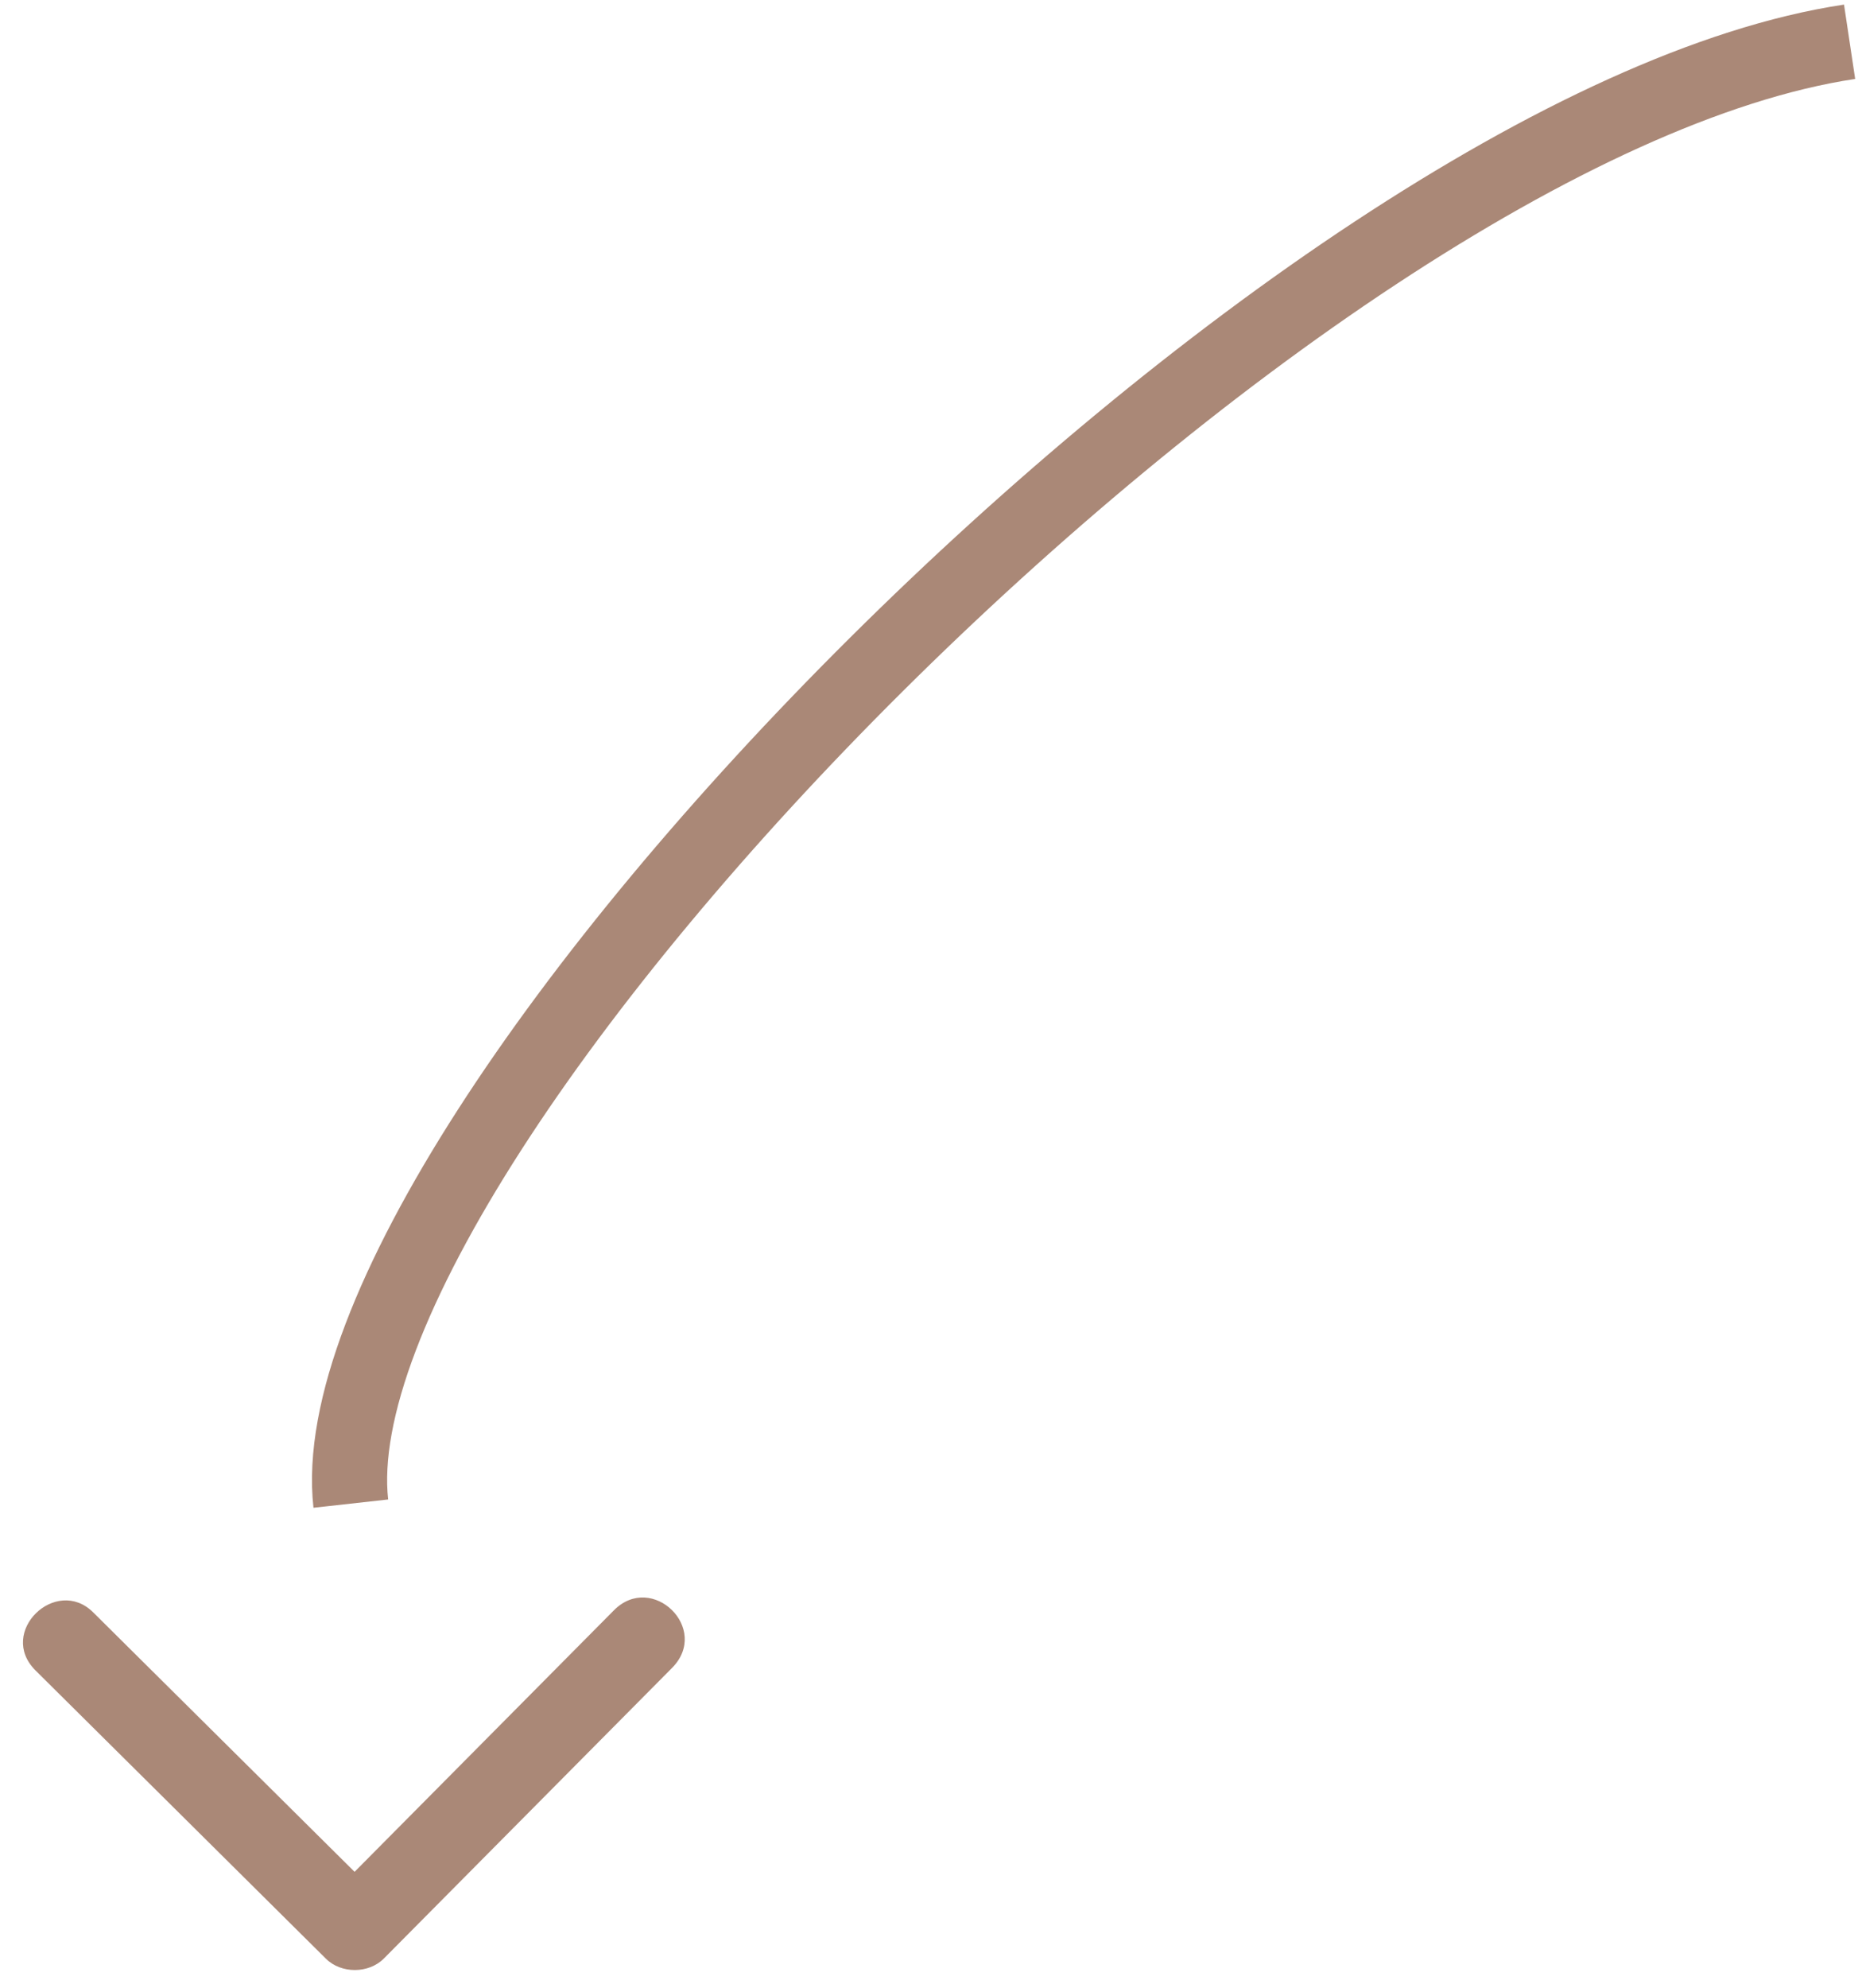
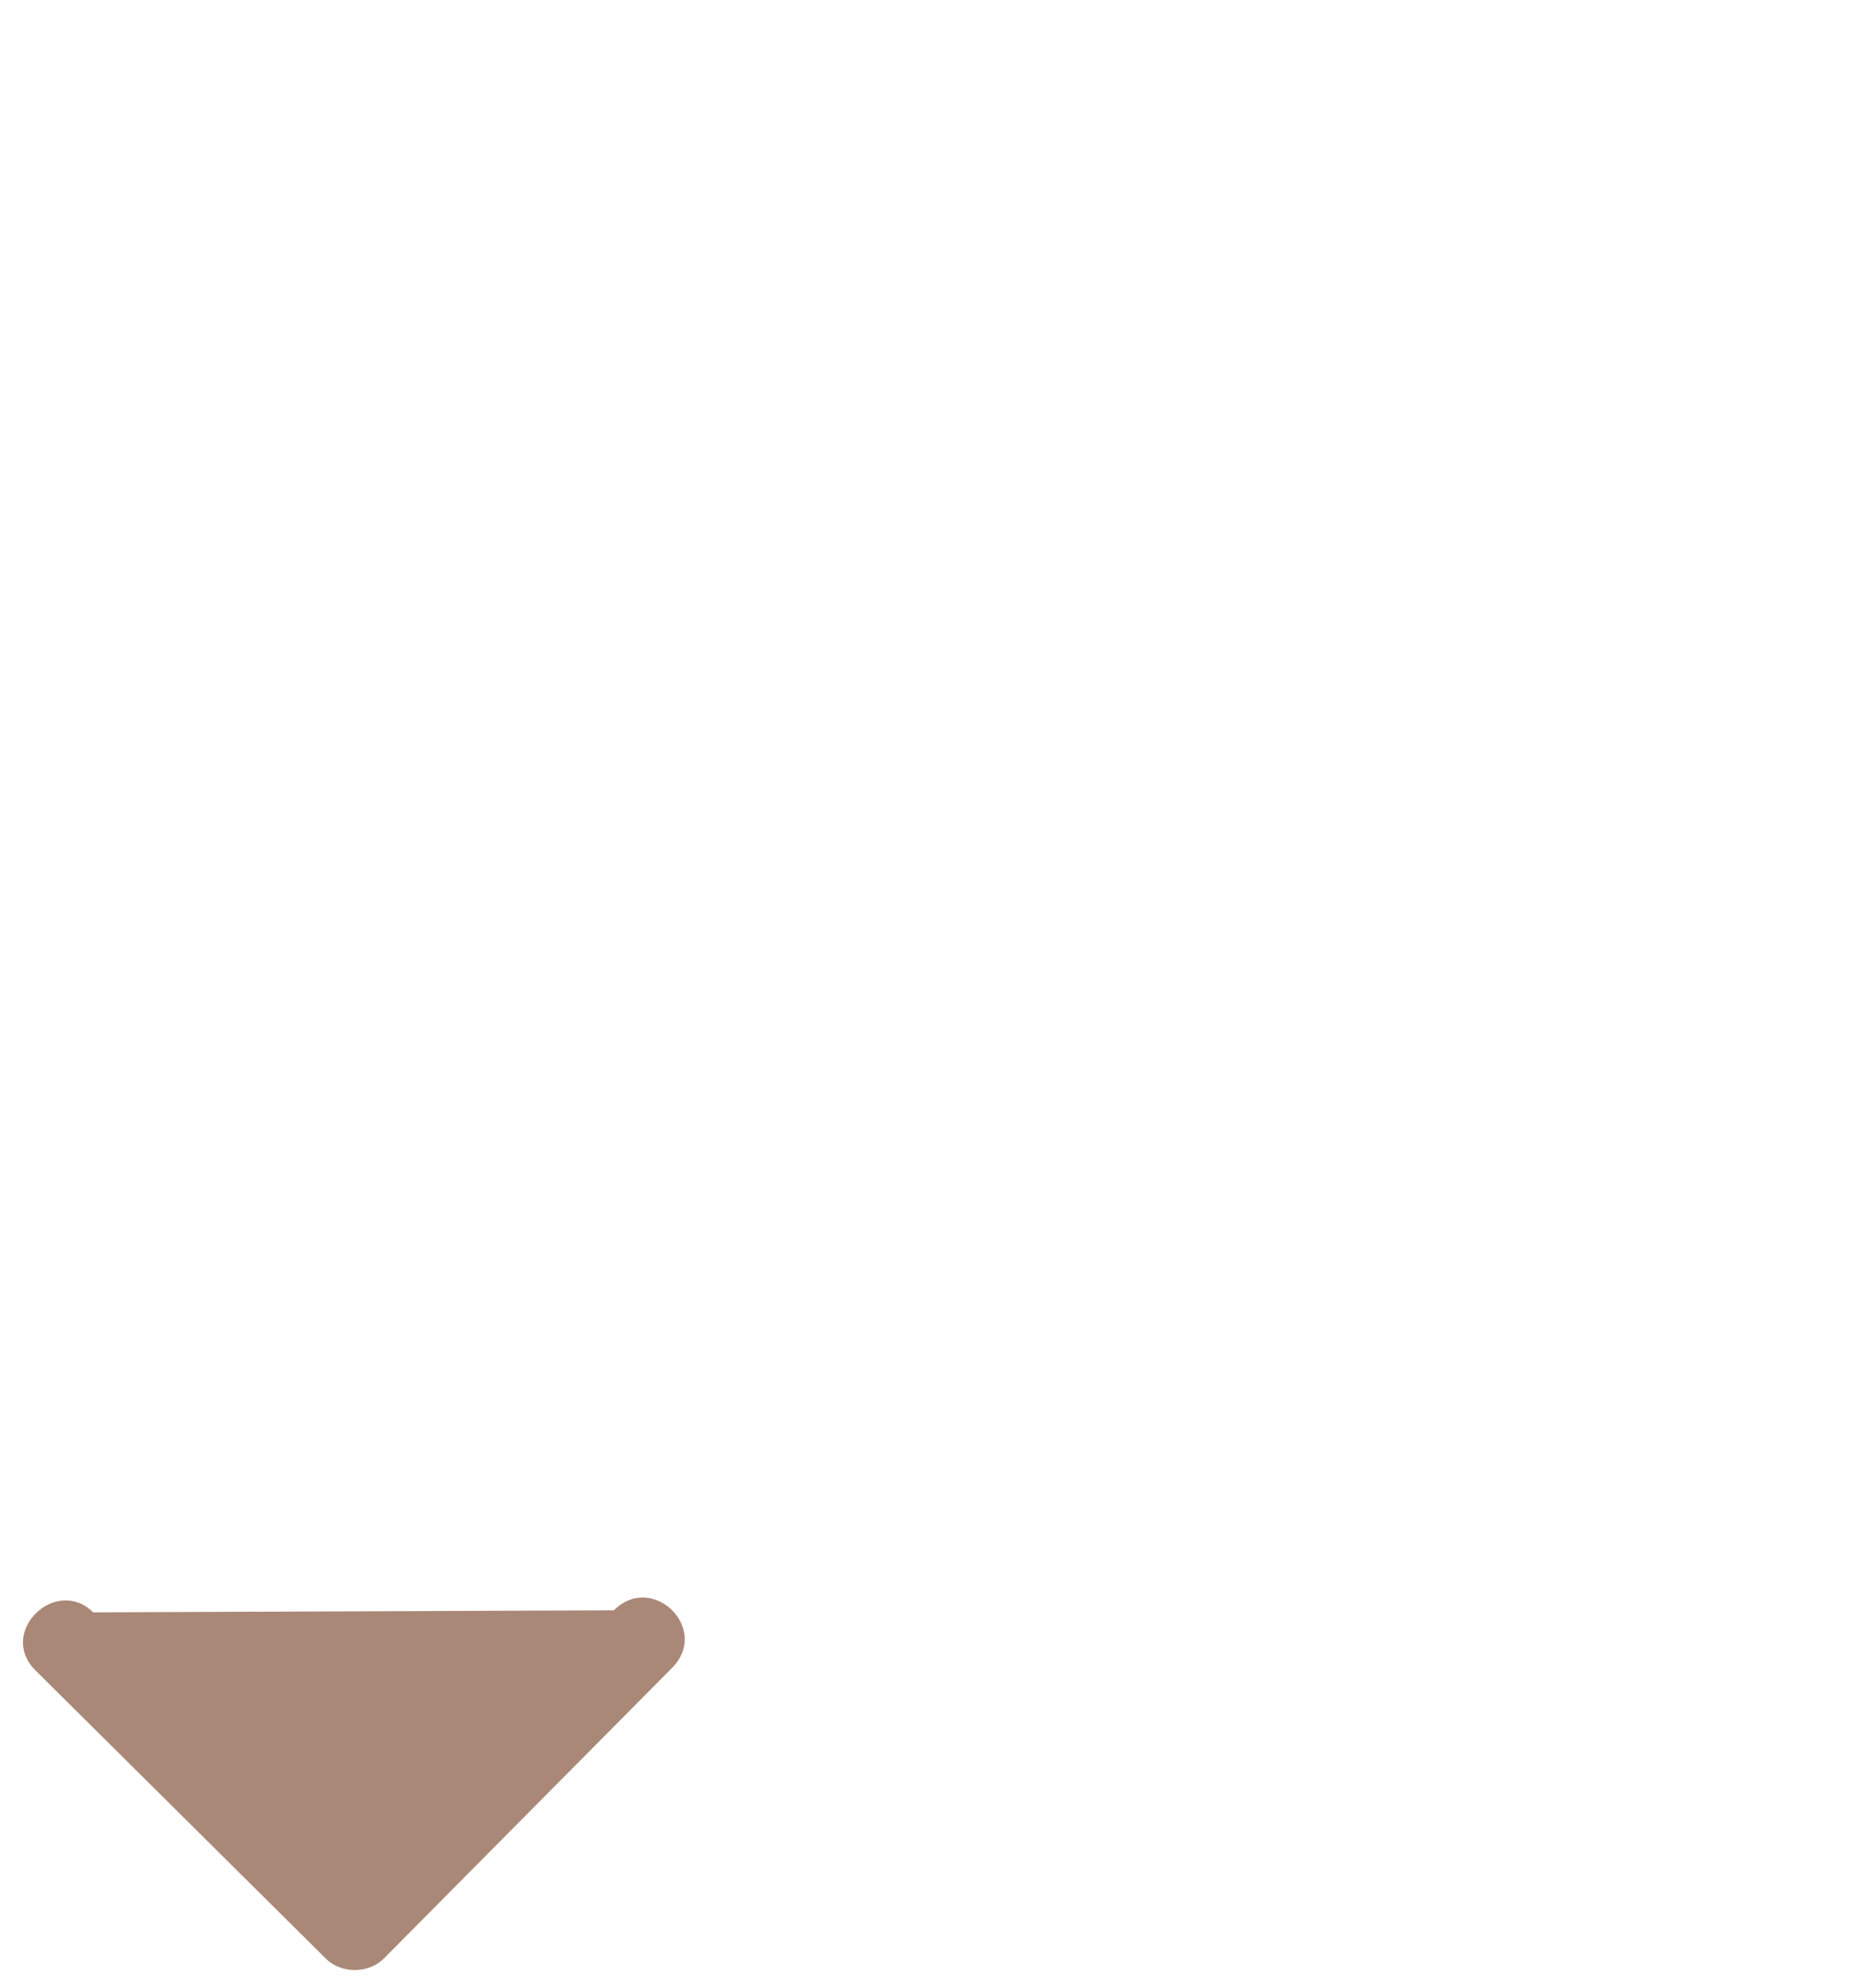
<svg xmlns="http://www.w3.org/2000/svg" width="223" height="238" viewBox="0 0 223 238" fill="none">
-   <path d="M4.256 199.974L39.041 234.486C40.864 236.294 44.162 236.281 45.971 234.458L80.482 199.674C85.134 194.985 78.101 188.159 73.525 192.771L42.465 224.078L11.159 193.017C6.706 188.6 -0.363 195.391 4.256 199.974Z" fill="#AA8877" />
-   <path d="M42.014 180C37.073 135.475 154.968 14.995 221.514 5" stroke="#AA8877" stroke-width="9" />
+   <path d="M4.256 199.974L39.041 234.486C40.864 236.294 44.162 236.281 45.971 234.458L80.482 199.674C85.134 194.985 78.101 188.159 73.525 192.771L11.159 193.017C6.706 188.6 -0.363 195.391 4.256 199.974Z" fill="#AA8877" />
</svg>